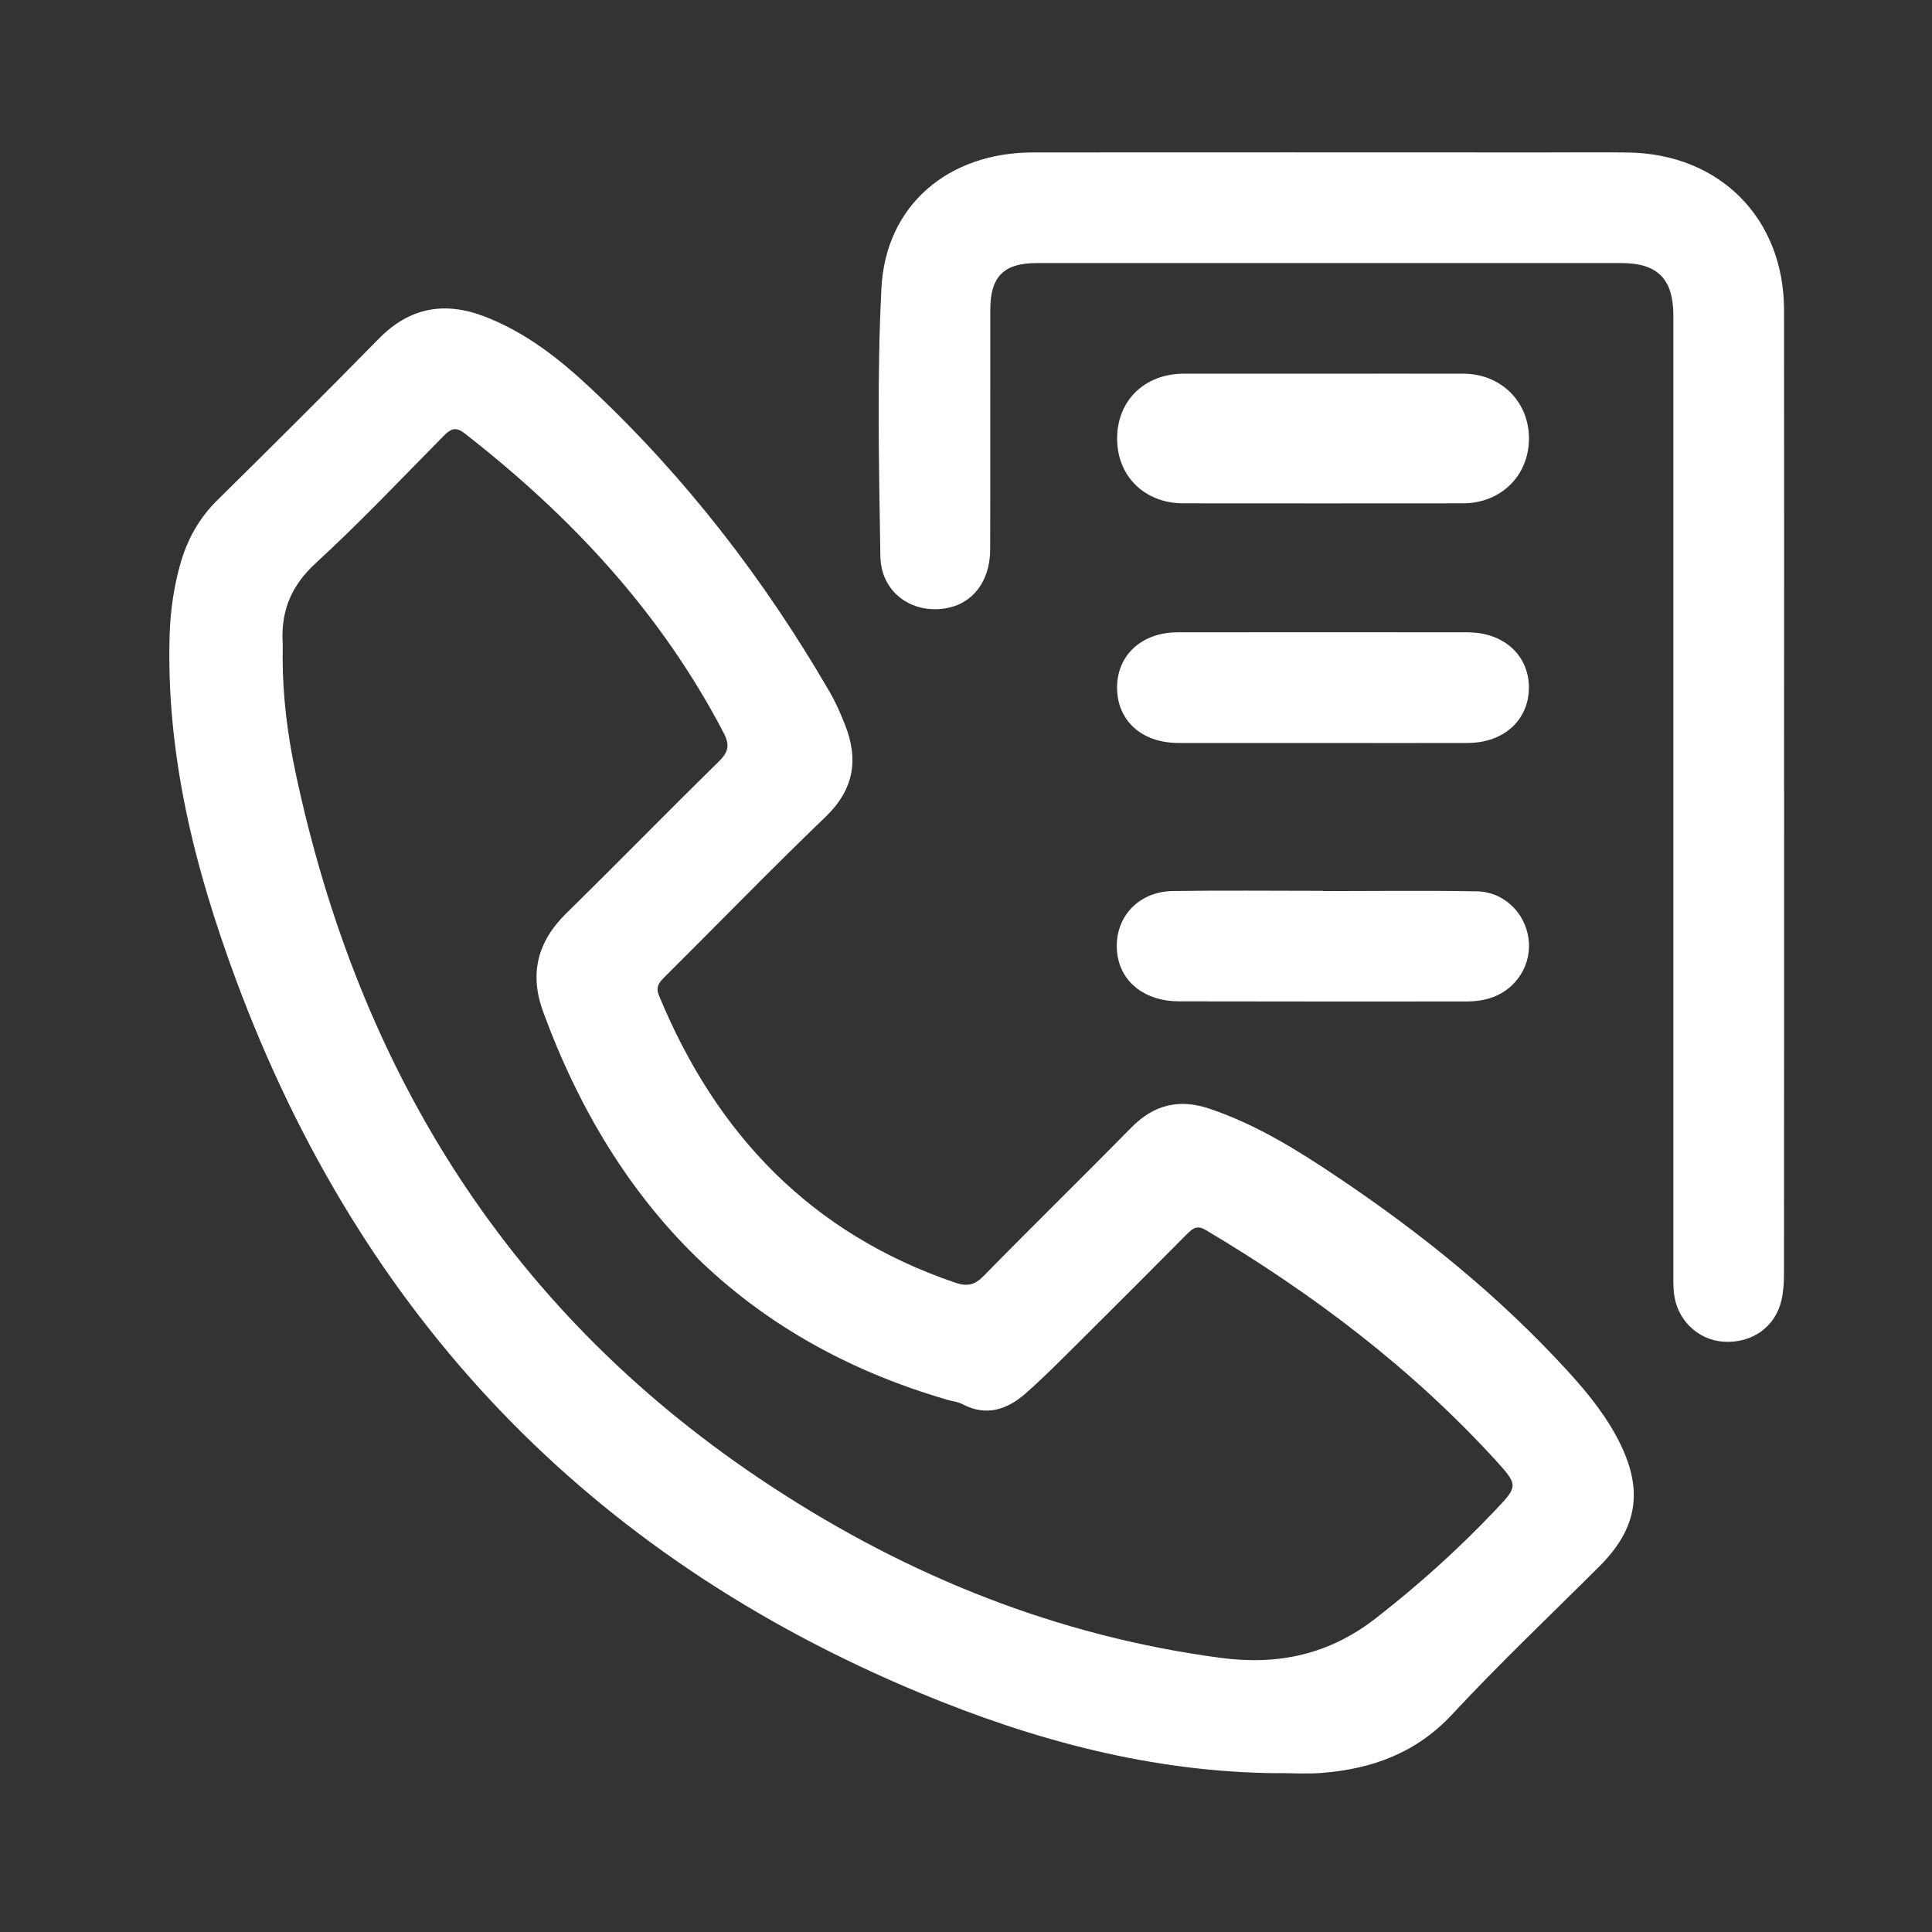
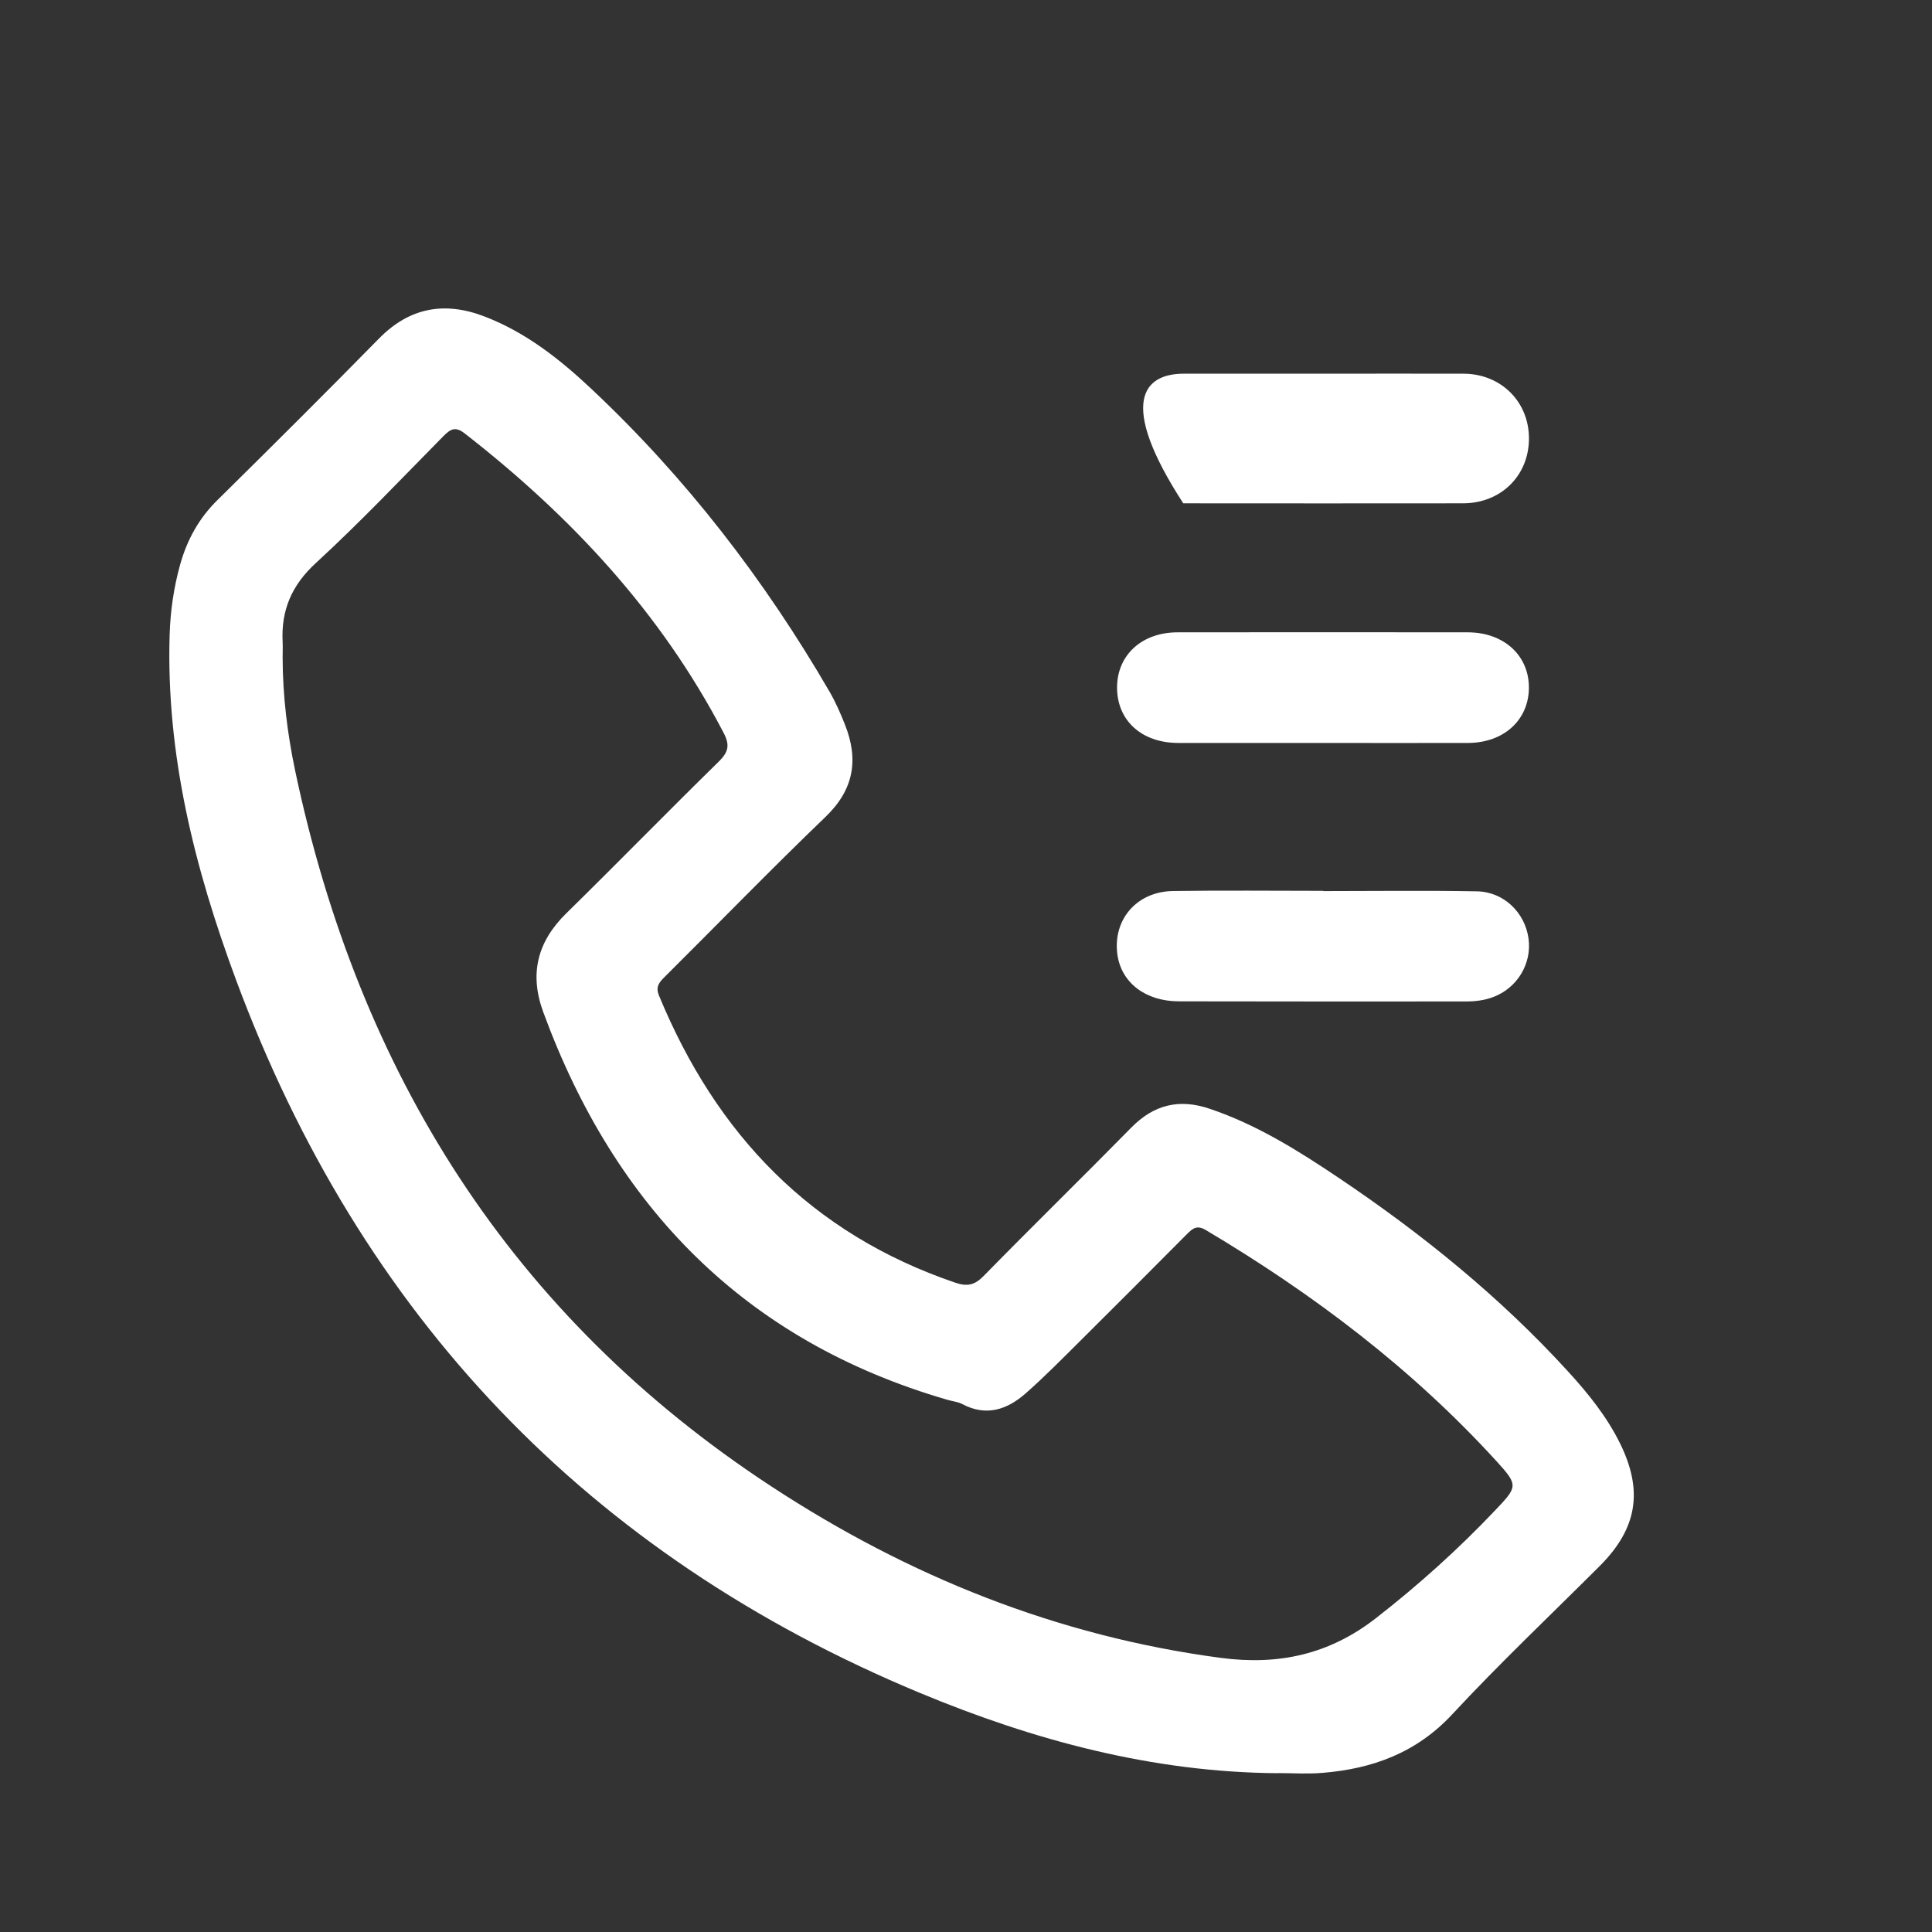
<svg xmlns="http://www.w3.org/2000/svg" width="31" height="31" viewBox="0 0 31 31" fill="none">
  <rect x="0" y="0" width="31" height="31" fill="#333333" stroke="none" />
  <path d="M20.495 28.452C18.491 28.436 16.591 27.926 14.756 27.162C9.436 24.948 5.789 21.117 3.787 15.722C3.125 13.938 2.663 12.108 2.722 10.183C2.734 9.802 2.788 9.428 2.89 9.061C3.001 8.663 3.191 8.316 3.492 8.021C4.361 7.164 5.226 6.303 6.081 5.432C6.574 4.93 7.138 4.832 7.779 5.08C8.438 5.334 8.982 5.763 9.488 6.239C11.007 7.666 12.266 9.299 13.312 11.101C13.408 11.267 13.486 11.445 13.557 11.625C13.781 12.187 13.703 12.669 13.245 13.108C12.372 13.947 11.528 14.817 10.669 15.671C10.58 15.76 10.513 15.83 10.575 15.977C11.493 18.201 13.016 19.795 15.327 20.581C15.518 20.646 15.637 20.623 15.783 20.474C16.565 19.675 17.366 18.893 18.15 18.095C18.514 17.723 18.922 17.625 19.411 17.791C20.162 18.044 20.826 18.46 21.477 18.897C22.815 19.796 24.064 20.806 25.155 22C25.48 22.355 25.782 22.728 25.996 23.163C26.37 23.926 26.268 24.526 25.67 25.126C24.878 25.917 24.064 26.687 23.303 27.506C22.727 28.126 22.021 28.382 21.216 28.447C20.977 28.467 20.735 28.45 20.495 28.45V28.452ZM4.535 10.551C4.536 11.164 4.611 11.771 4.736 12.367C5.758 17.21 8.2 21.116 12.381 23.853C14.577 25.292 16.962 26.252 19.584 26.601C20.517 26.725 21.331 26.546 22.078 25.964C22.759 25.434 23.396 24.861 23.989 24.236C24.35 23.856 24.367 23.835 24.016 23.45C22.66 21.962 21.072 20.762 19.348 19.737C19.206 19.652 19.137 19.71 19.045 19.802C18.465 20.386 17.883 20.969 17.299 21.549C17.023 21.823 16.751 22.099 16.459 22.356C16.163 22.617 15.827 22.734 15.442 22.53C15.37 22.492 15.283 22.485 15.203 22.461C11.955 21.519 9.866 19.37 8.717 16.24C8.491 15.626 8.621 15.11 9.089 14.652C9.908 13.849 10.709 13.027 11.528 12.225C11.683 12.073 11.718 11.964 11.612 11.761C10.606 9.829 9.161 8.282 7.457 6.955C7.308 6.838 7.229 6.883 7.115 6.998C6.439 7.683 5.777 8.383 5.069 9.033C4.679 9.391 4.509 9.792 4.535 10.302C4.539 10.385 4.535 10.468 4.535 10.552V10.551Z" fill="white" />
-   <path d="M28.627 12.687C28.627 15.266 28.627 17.847 28.625 20.427C28.625 20.574 28.617 20.724 28.584 20.866C28.483 21.296 28.109 21.557 27.657 21.528C27.239 21.502 26.901 21.171 26.859 20.743C26.847 20.623 26.85 20.503 26.85 20.382C26.85 15.277 26.85 10.173 26.85 5.068C26.85 4.476 26.6 4.221 26.012 4.221C22.886 4.221 19.76 4.221 16.634 4.221C16.11 4.221 15.891 4.437 15.89 4.961C15.888 6.247 15.892 7.532 15.888 8.817C15.886 9.331 15.605 9.691 15.169 9.762C14.62 9.851 14.134 9.497 14.126 8.923C14.104 7.49 14.07 6.054 14.143 4.624C14.211 3.291 15.216 2.447 16.575 2.446C19.303 2.443 22.032 2.446 24.76 2.446C25.213 2.446 25.666 2.441 26.119 2.447C27.594 2.466 28.625 3.504 28.626 4.975C28.629 7.546 28.626 10.117 28.626 12.688L28.627 12.687Z" fill="white" />
-   <path d="M21.236 5.996C21.984 5.996 22.732 5.994 23.48 5.996C24.084 5.997 24.535 6.446 24.533 7.039C24.531 7.634 24.081 8.076 23.474 8.076C21.978 8.078 20.482 8.077 18.986 8.076C18.37 8.076 17.929 7.646 17.925 7.046C17.92 6.432 18.362 5.997 18.993 5.996C19.741 5.995 20.489 5.996 21.237 5.996H21.236Z" fill="white" />
+   <path d="M21.236 5.996C21.984 5.996 22.732 5.994 23.48 5.996C24.084 5.997 24.535 6.446 24.533 7.039C24.531 7.634 24.081 8.076 23.474 8.076C21.978 8.078 20.482 8.077 18.986 8.076C17.92 6.432 18.362 5.997 18.993 5.996C19.741 5.995 20.489 5.996 21.237 5.996H21.236Z" fill="white" />
  <path d="M21.232 14.298C22.054 14.298 22.878 14.287 23.7 14.302C24.129 14.31 24.469 14.643 24.526 15.059C24.582 15.462 24.345 15.856 23.954 16C23.815 16.052 23.669 16.069 23.52 16.069C21.985 16.069 20.452 16.071 18.918 16.067C18.379 16.067 17.995 15.768 17.93 15.322C17.85 14.761 18.235 14.306 18.82 14.297C19.624 14.285 20.427 14.294 21.231 14.294C21.231 14.295 21.231 14.297 21.231 14.298H21.232Z" fill="white" />
  <path d="M21.202 11.921C20.435 11.921 19.669 11.923 18.901 11.921C18.312 11.919 17.92 11.555 17.924 11.024C17.928 10.509 18.322 10.147 18.893 10.146C20.445 10.144 21.997 10.144 23.55 10.146C24.133 10.146 24.538 10.521 24.532 11.043C24.526 11.555 24.128 11.918 23.558 11.921C22.772 11.924 21.987 11.921 21.201 11.921H21.202Z" fill="white" />
</svg>